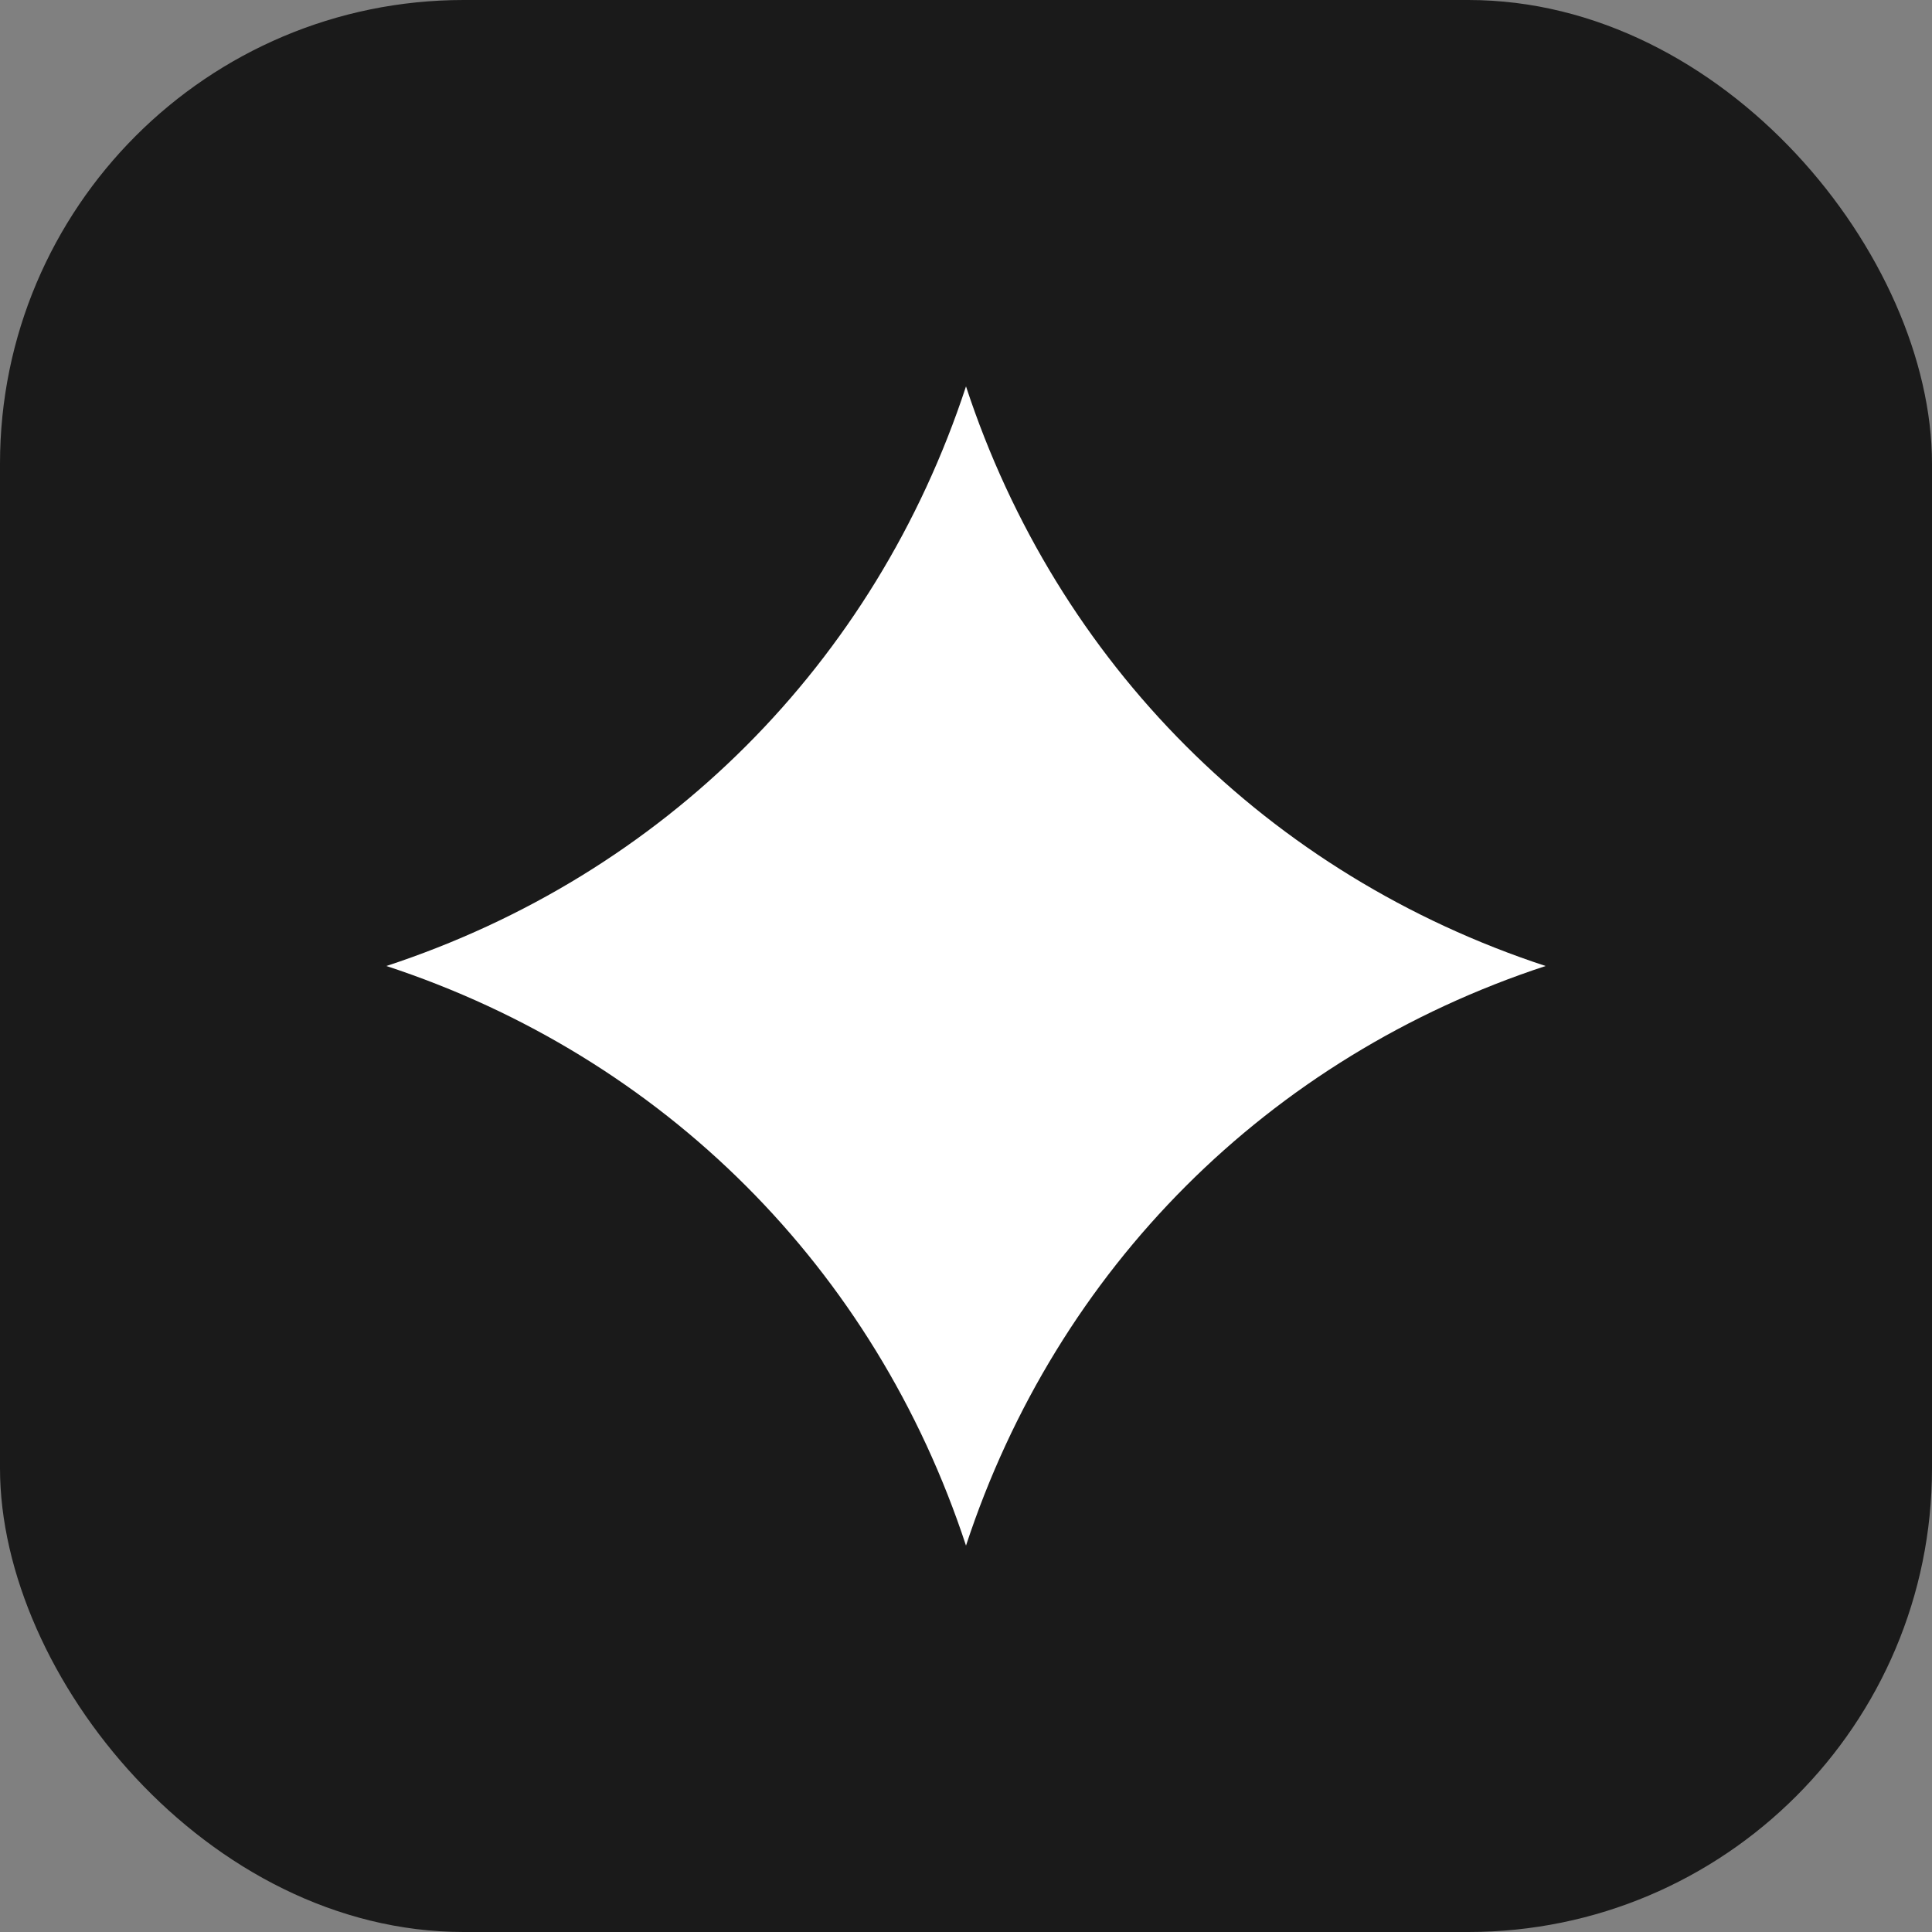
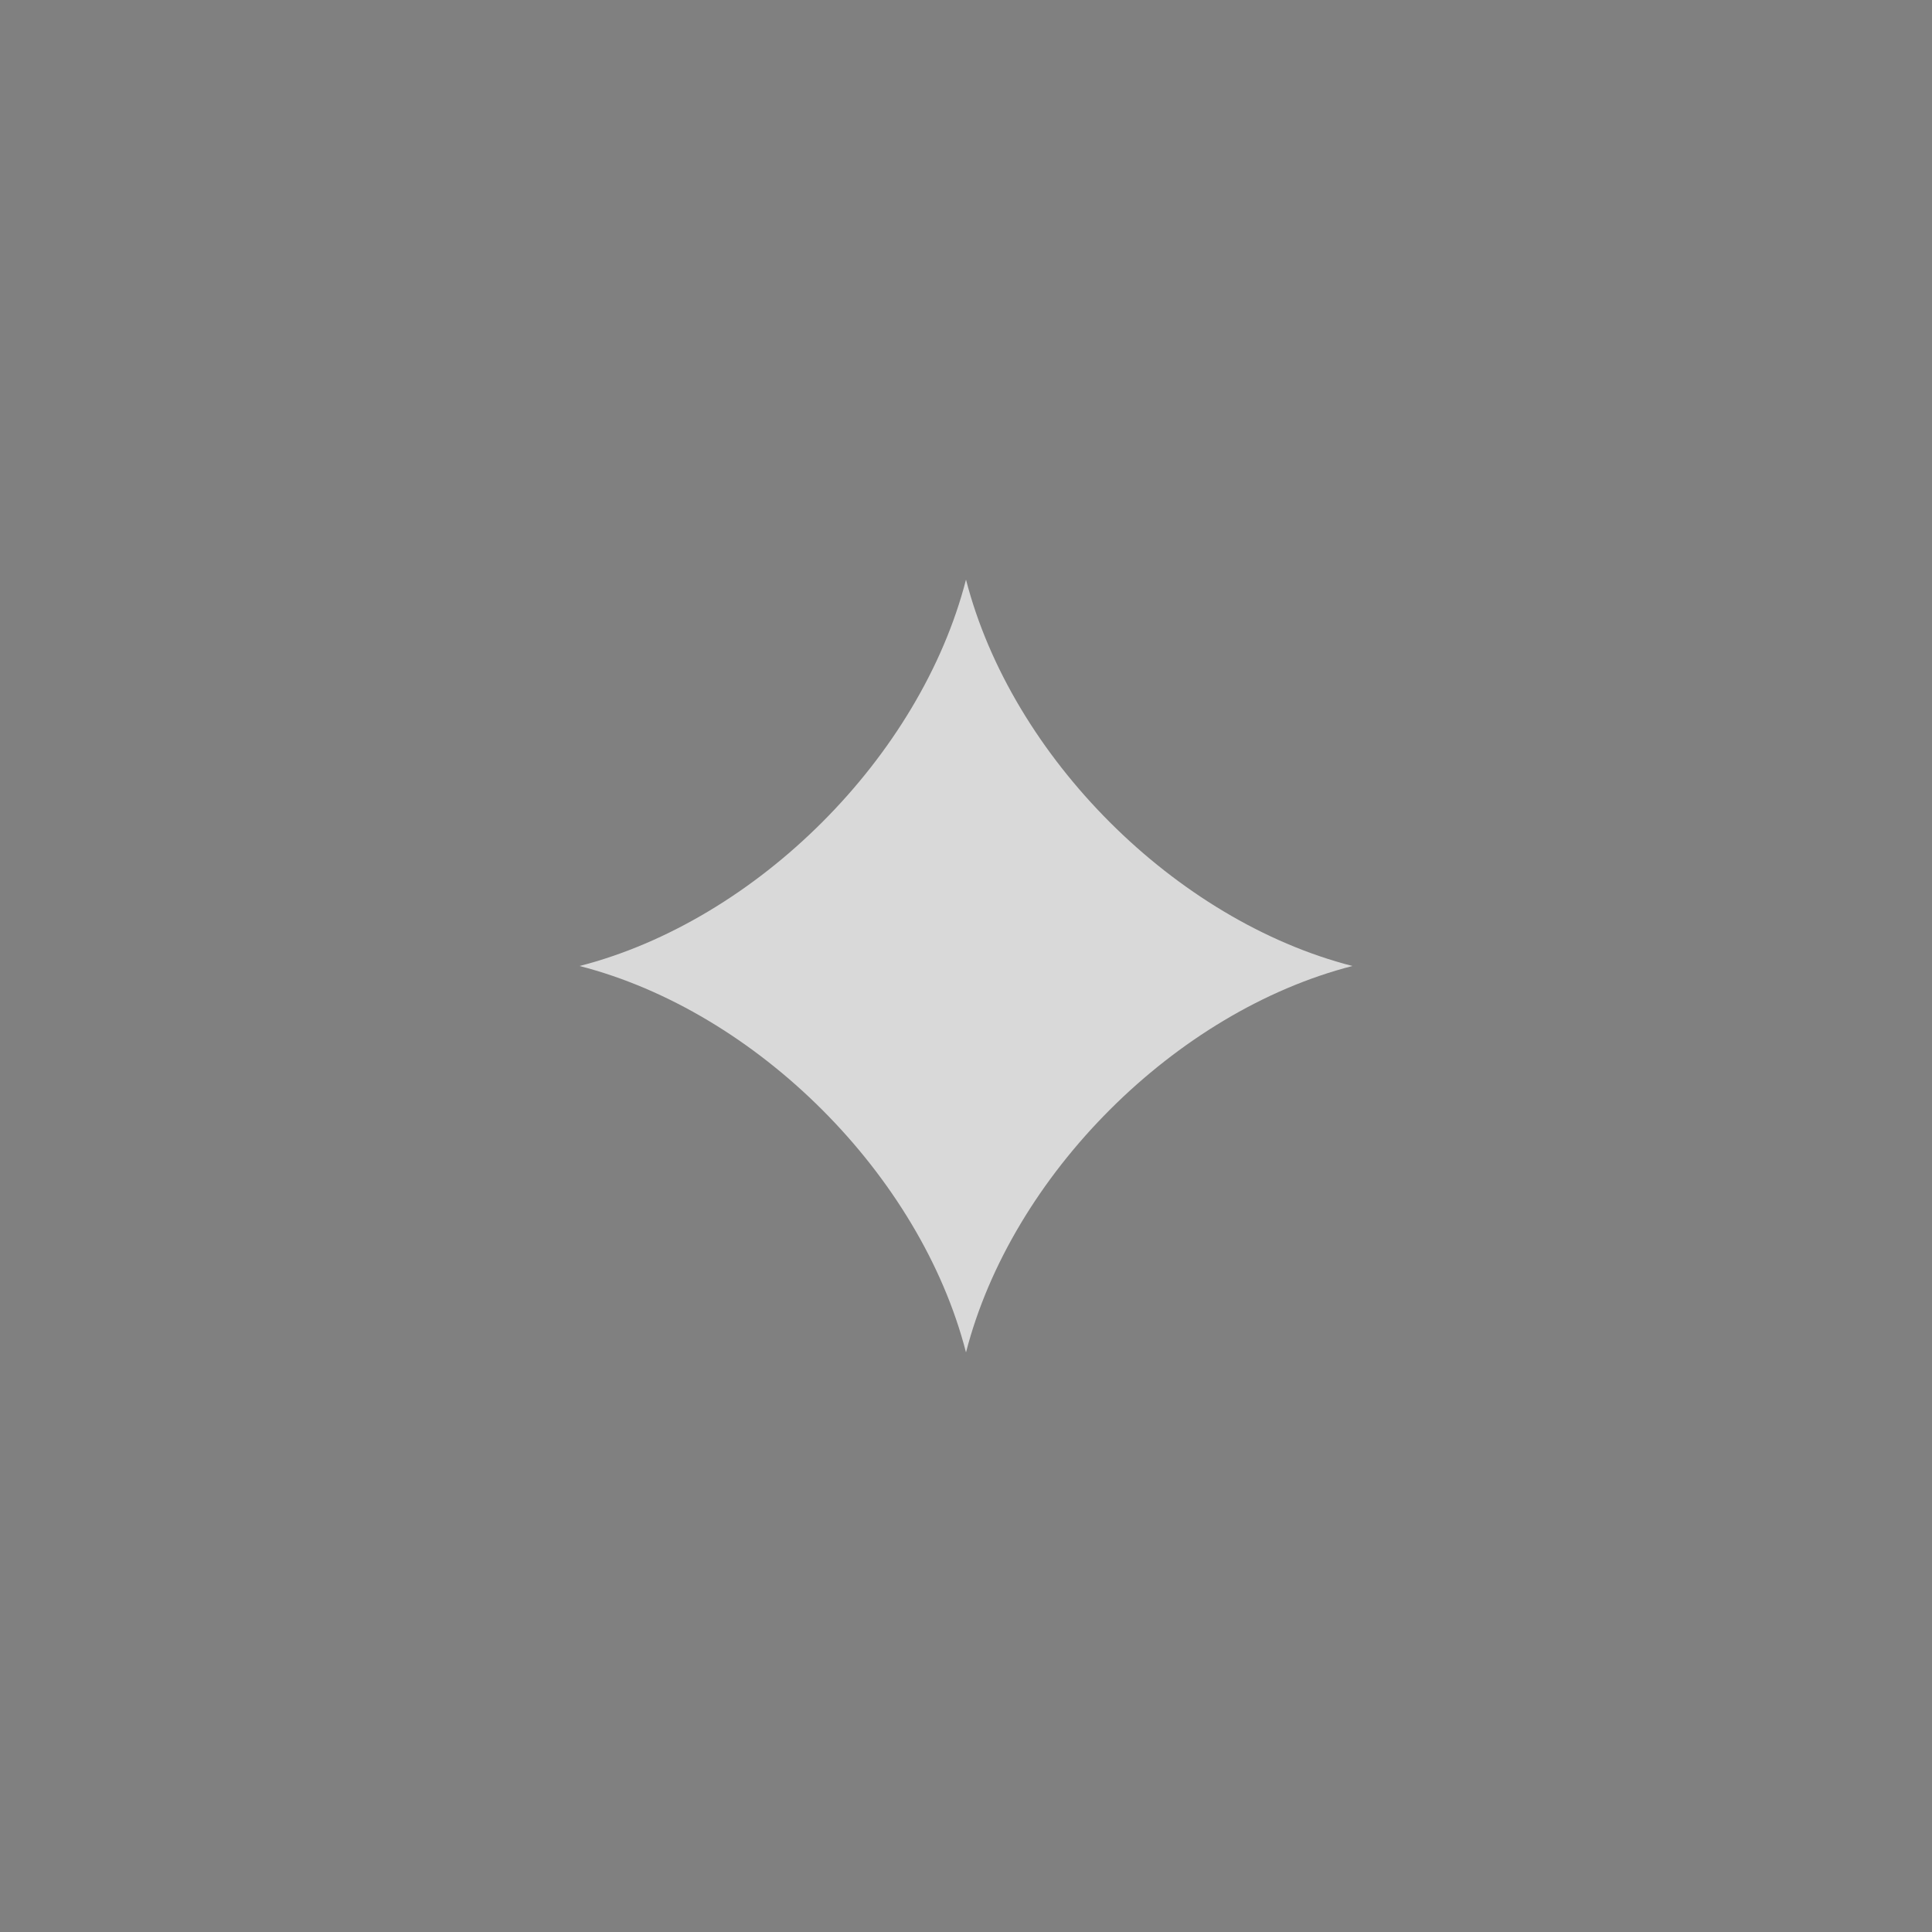
<svg xmlns="http://www.w3.org/2000/svg" width="100" height="100" viewBox="0 0 100 100" fill="none">
  <rect x="0" y="0" width="100" height="100" fill="#808080" stroke="none" />
-   <rect width="100" height="100" rx="24" fill="#1A1A1A" />
  <defs>
    <linearGradient id="shine-gradient" x1="20" y1="20" x2="80" y2="80" gradientUnits="userSpaceOnUse">
      <stop offset="0%" stop-color="#FFFFFF" />
      <stop offset="100%" stop-color="#FFFFFF" />
    </linearGradient>
  </defs>
-   <path d="M50 20C54.717 34.354 65.646 45.283 80 50C65.646 54.717 54.717 65.646 50 80C45.283 65.646 34.354 54.717 20 50C34.354 45.283 45.283 34.354 50 20Z" fill="url(#shine-gradient)" />
  <path d="M50 30C52.358 39.177 60.823 47.642 70 50C60.823 52.358 52.358 60.823 50 70C47.642 60.823 39.177 52.358 30 50C39.177 47.642 47.642 39.177 50 30Z" fill="url(#shine-gradient)" opacity="0.7" />
</svg>